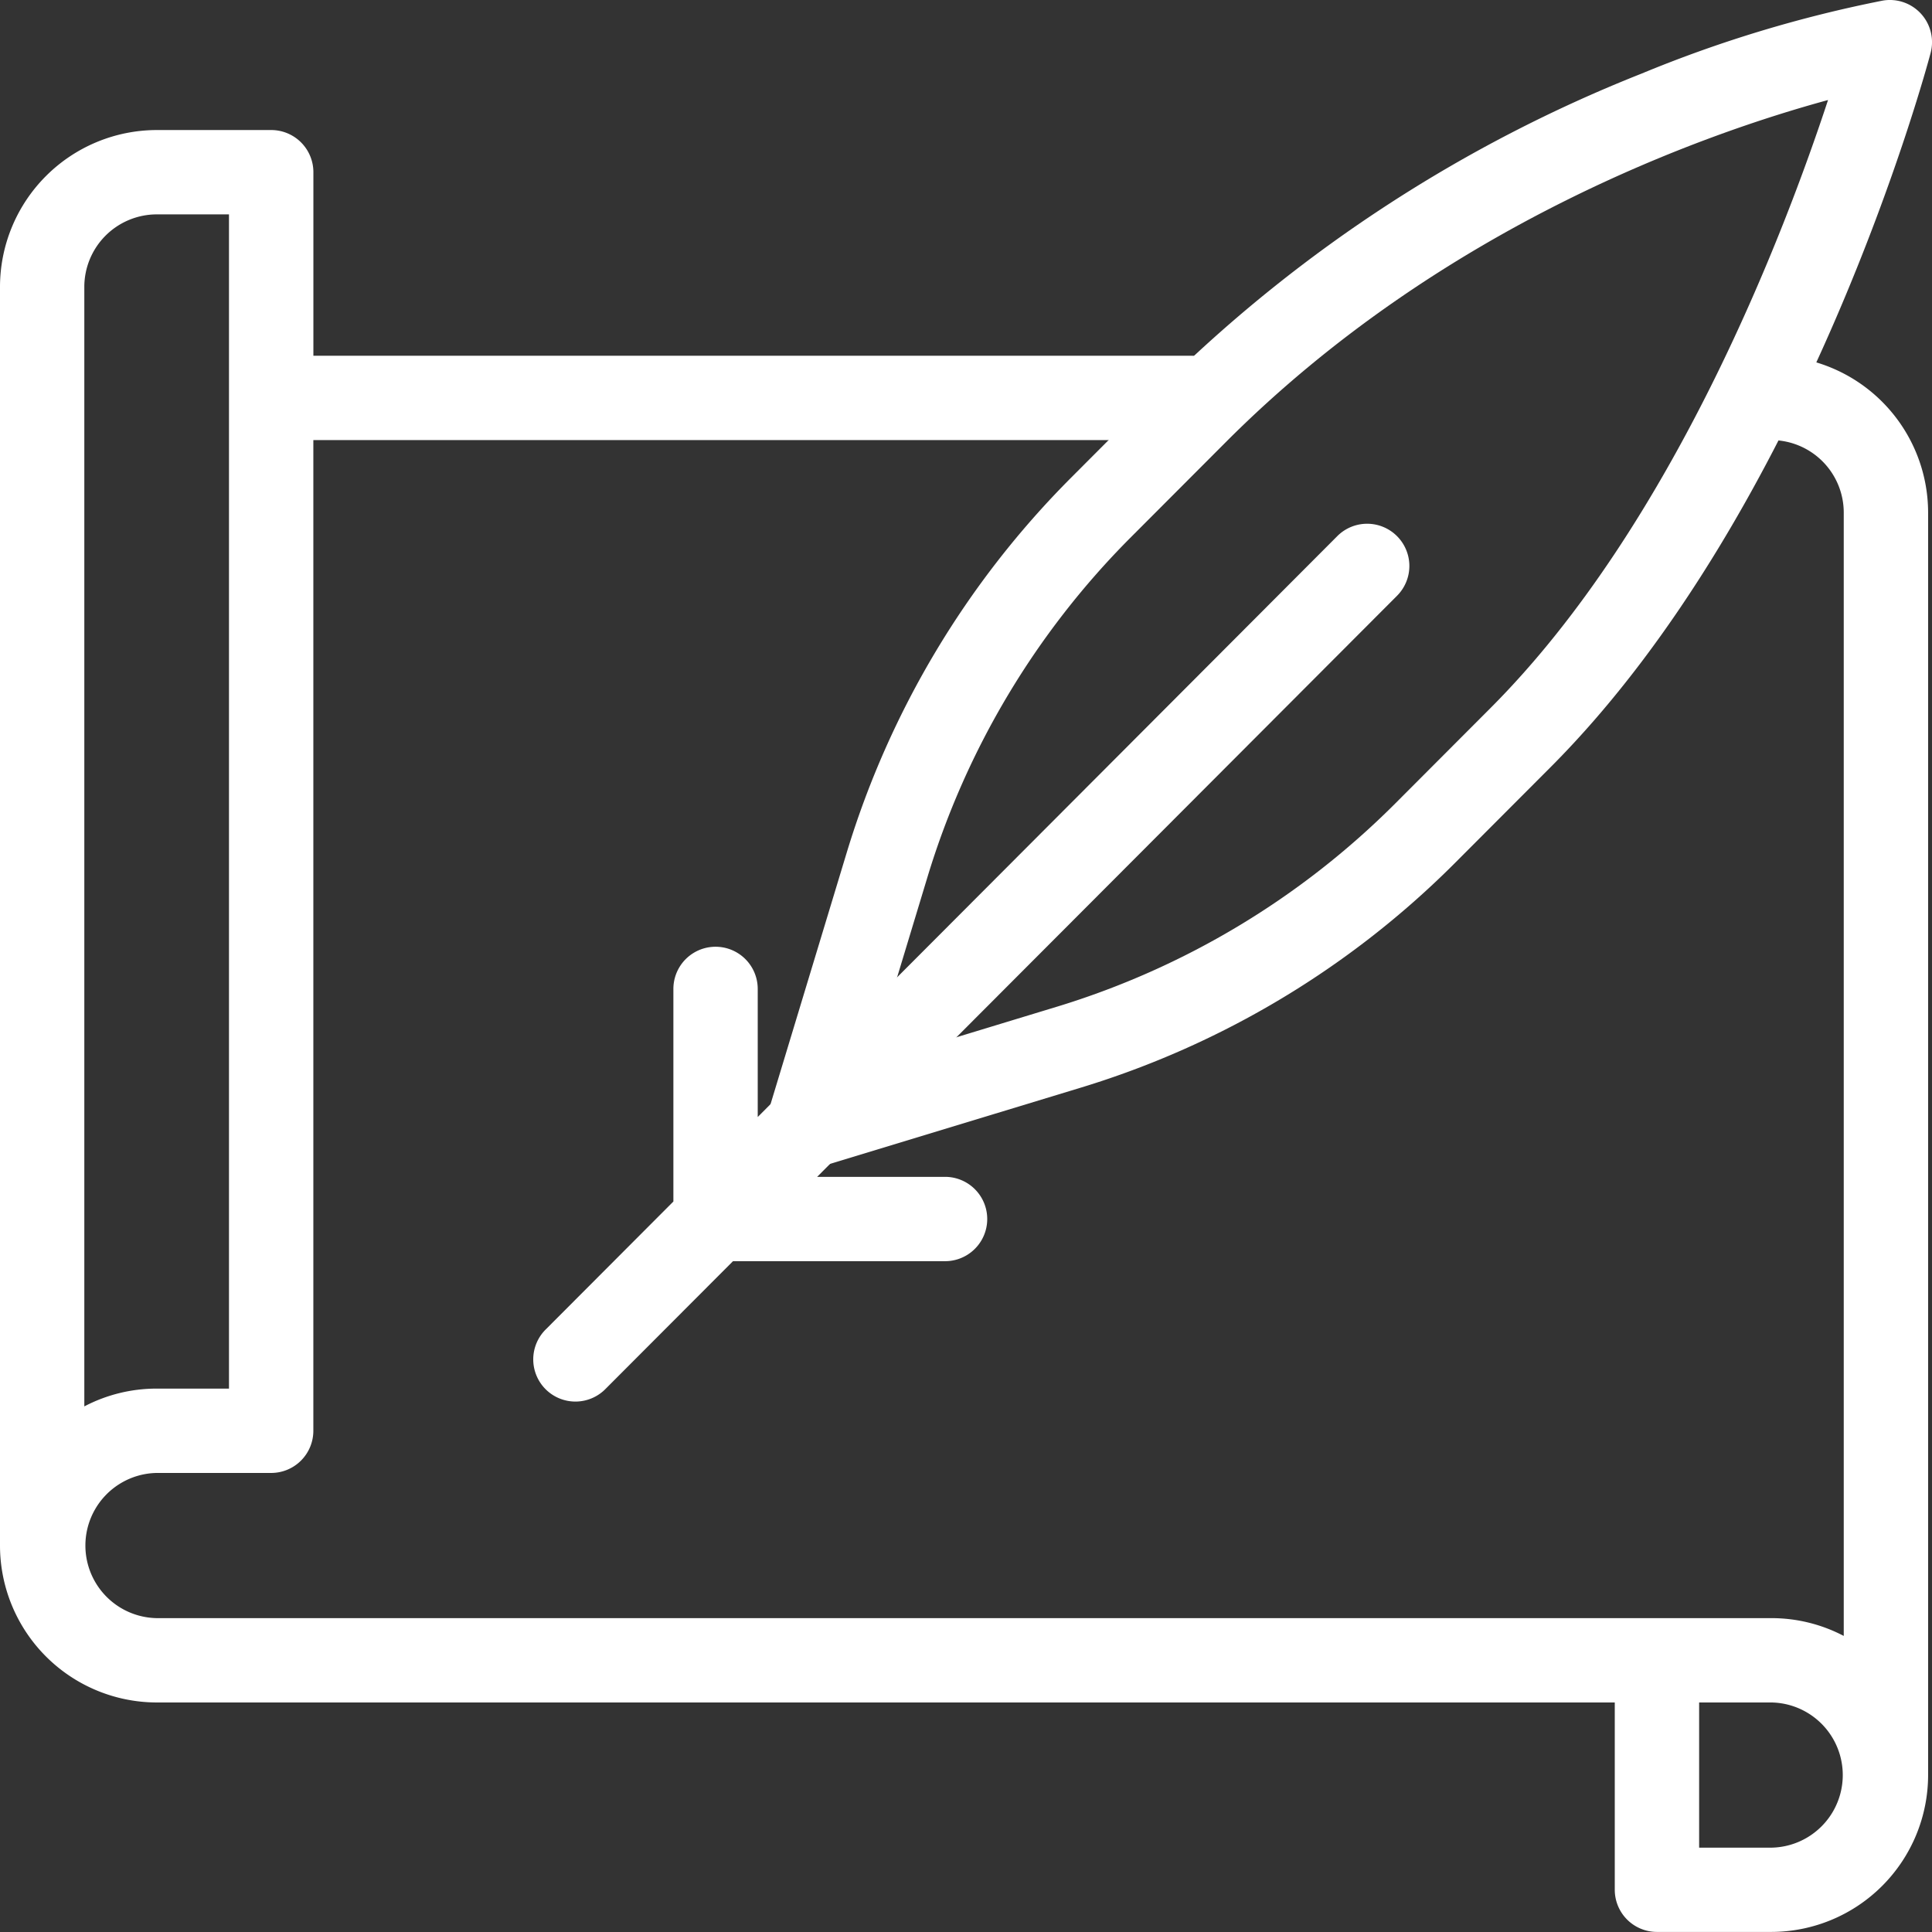
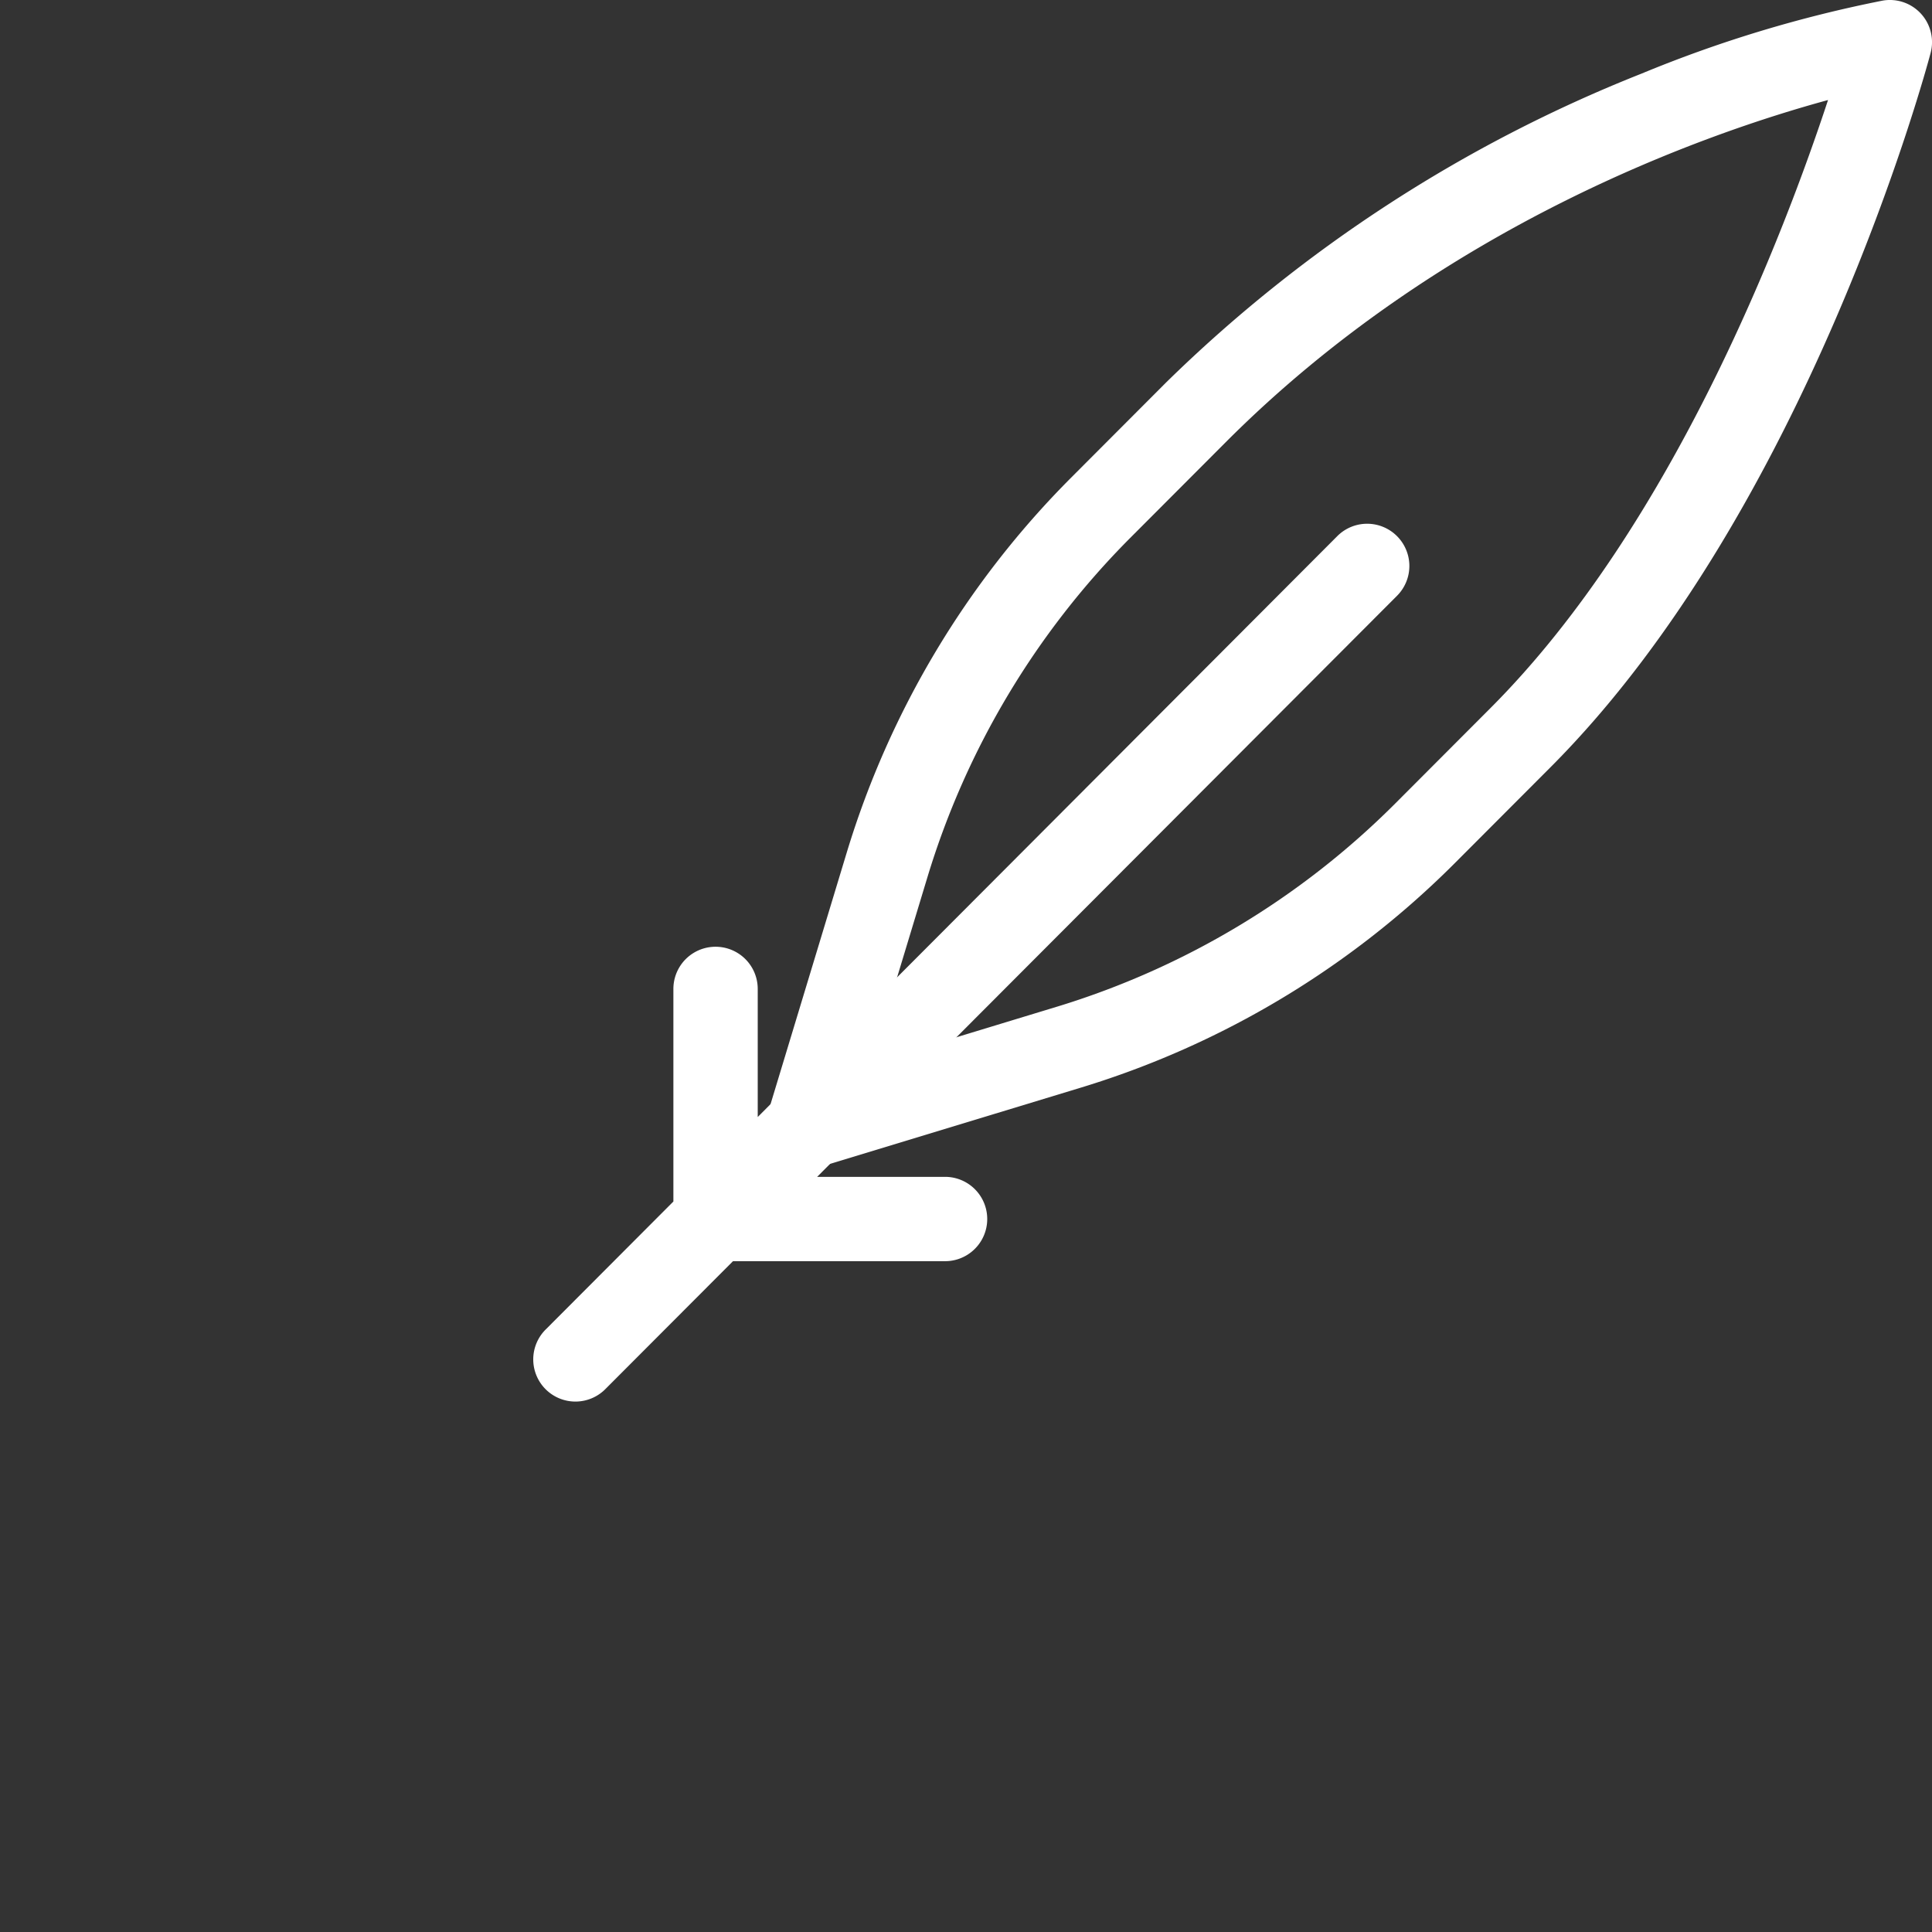
<svg xmlns="http://www.w3.org/2000/svg" width="81" height="81">
  <rect width="100%" height="100%" fill="#333333" stroke="none" />
-   <path data-name="Path 1130" d="M74.27,43.386h-.482a1.768,1.768,0,0,0,0,3.536h.482A3.042,3.042,0,0,1,77.3,49.965V97.058a6.519,6.519,0,0,0-3.034-.746H6.569a3.044,3.044,0,0,1,0-6.087h4.8a1.768,1.768,0,0,0,1.768-1.768V46.921H49.923a1.768,1.768,0,1,0,0-3.536H13.139V35.691a1.768,1.768,0,0,0-1.768-1.768h-4.8A6.582,6.582,0,0,0,0,40.5V93.269a6.582,6.582,0,0,0,6.569,6.579H67.7V107.7a1.768,1.768,0,0,0,1.768,1.768h4.8a6.582,6.582,0,0,0,6.569-6.579V49.965A6.582,6.582,0,0,0,74.27,43.386Zm-67.7-5.927H9.6v49.23H6.569a6.519,6.519,0,0,0-3.034.746V40.5A3.042,3.042,0,0,1,6.569,37.459Zm67.7,68.477H71.237V99.848H74.27a3.044,3.044,0,0,1,0,6.087Z" transform="translate(0 -28.471)" fill="#fff" />
  <g data-name="Group 874" transform="translate(22.374 0)">
    <g data-name="Group 873" transform="translate(9.728 0)">
      <path data-name="Path 1131" d="M201.511,48.993a1.768,1.768,0,0,1-1.692-2.28l3.328-10.989a37.752,37.752,0,0,1,9.375-15.672l4.011-4.019A60.048,60.048,0,0,1,236.454,3.09,53.573,53.573,0,0,1,246.582.024a1.768,1.768,0,0,1,2,2.2c-.207.778-5.18,19.165-15.938,29.946l-4.011,4.019a37.645,37.645,0,0,1-15.642,9.4l-10.966,3.334A1.762,1.762,0,0,1,201.511,48.993Zm42.774-44.8c-5.138,1.4-16.192,5.265-25.249,14.341l-4.011,4.019a34.2,34.2,0,0,0-8.494,14.2l-2.369,7.823,7.8-2.372h0a34.1,34.1,0,0,0,14.168-8.51l4.011-4.019C237.8,22,242.462,9.726,244.284,4.189Z" transform="translate(-199.743 0)" fill="#fff" />
    </g>
    <path data-name="Path 1132" d="M175.409,137.152a1.768,1.768,0,0,0-2.5,0l-24.3,24.355v-5.37a1.768,1.768,0,0,0-3.536,0v8.913l-5.337,5.349a1.768,1.768,0,1,0,2.5,2.5l5.336-5.347h8.891a1.768,1.768,0,0,0,0-3.536H151.1l24.313-24.363A1.768,1.768,0,0,0,175.409,137.152Z" transform="translate(-139.215 -114.676)" fill="#fff" />
  </g>
</svg>